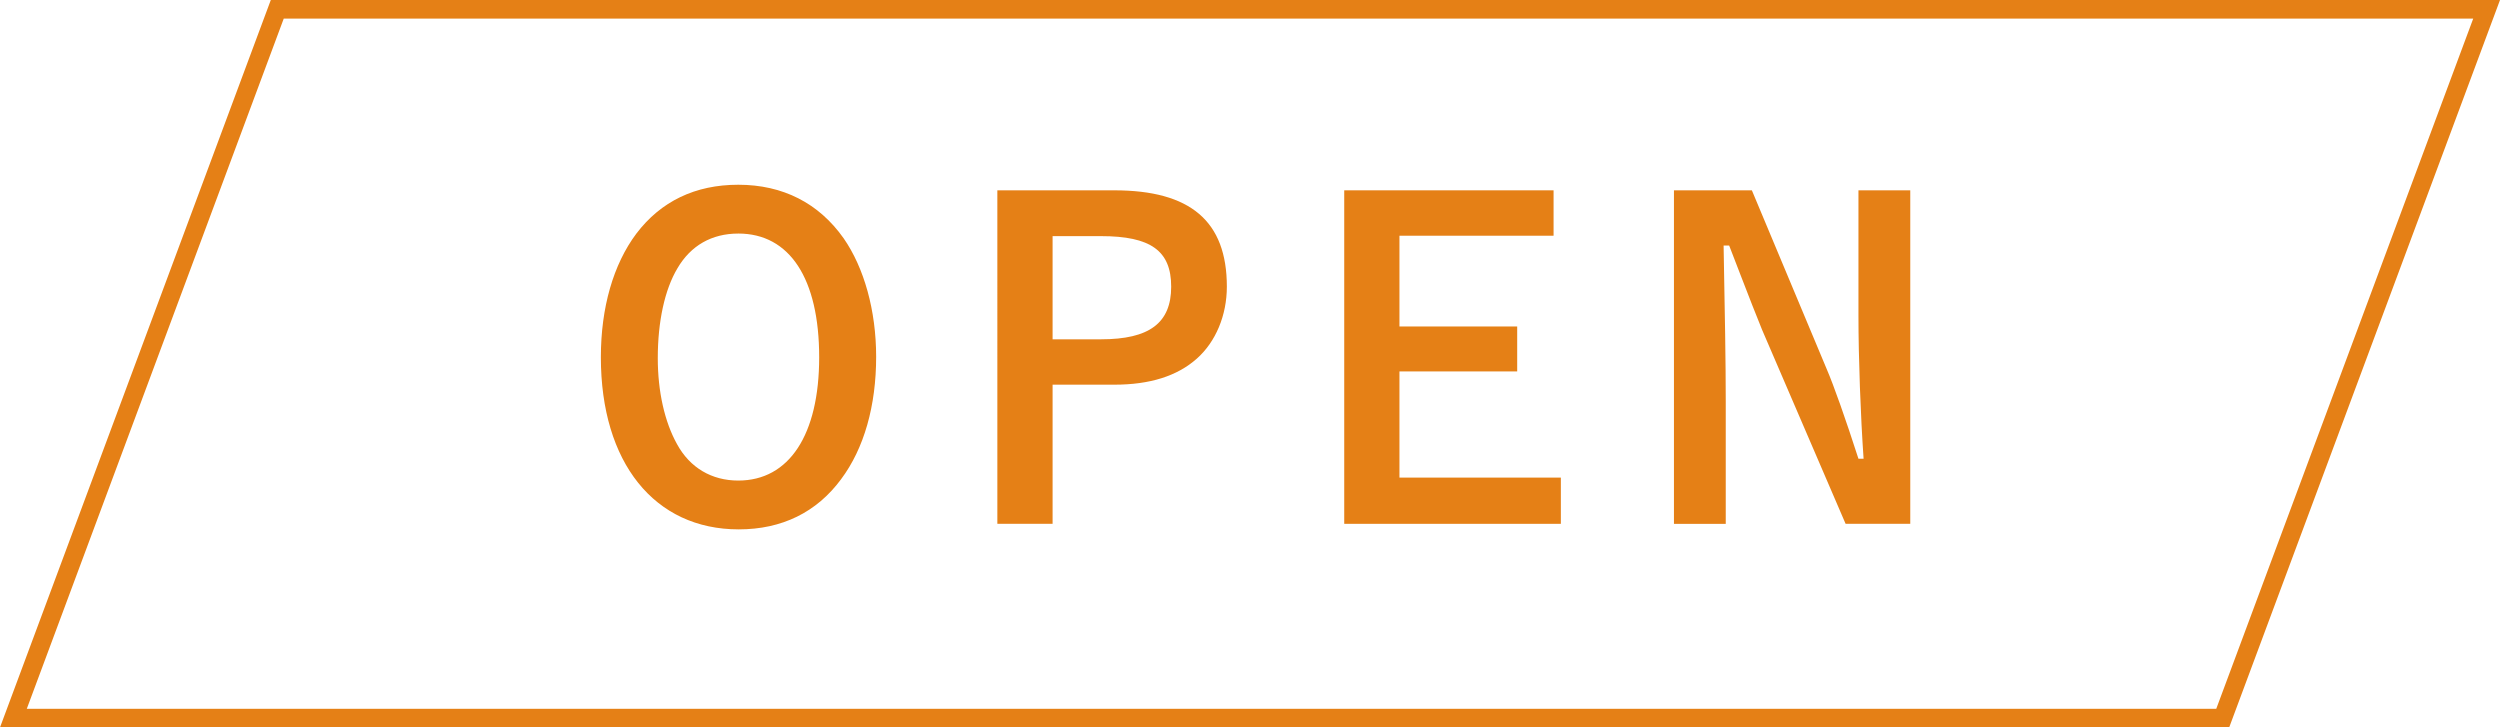
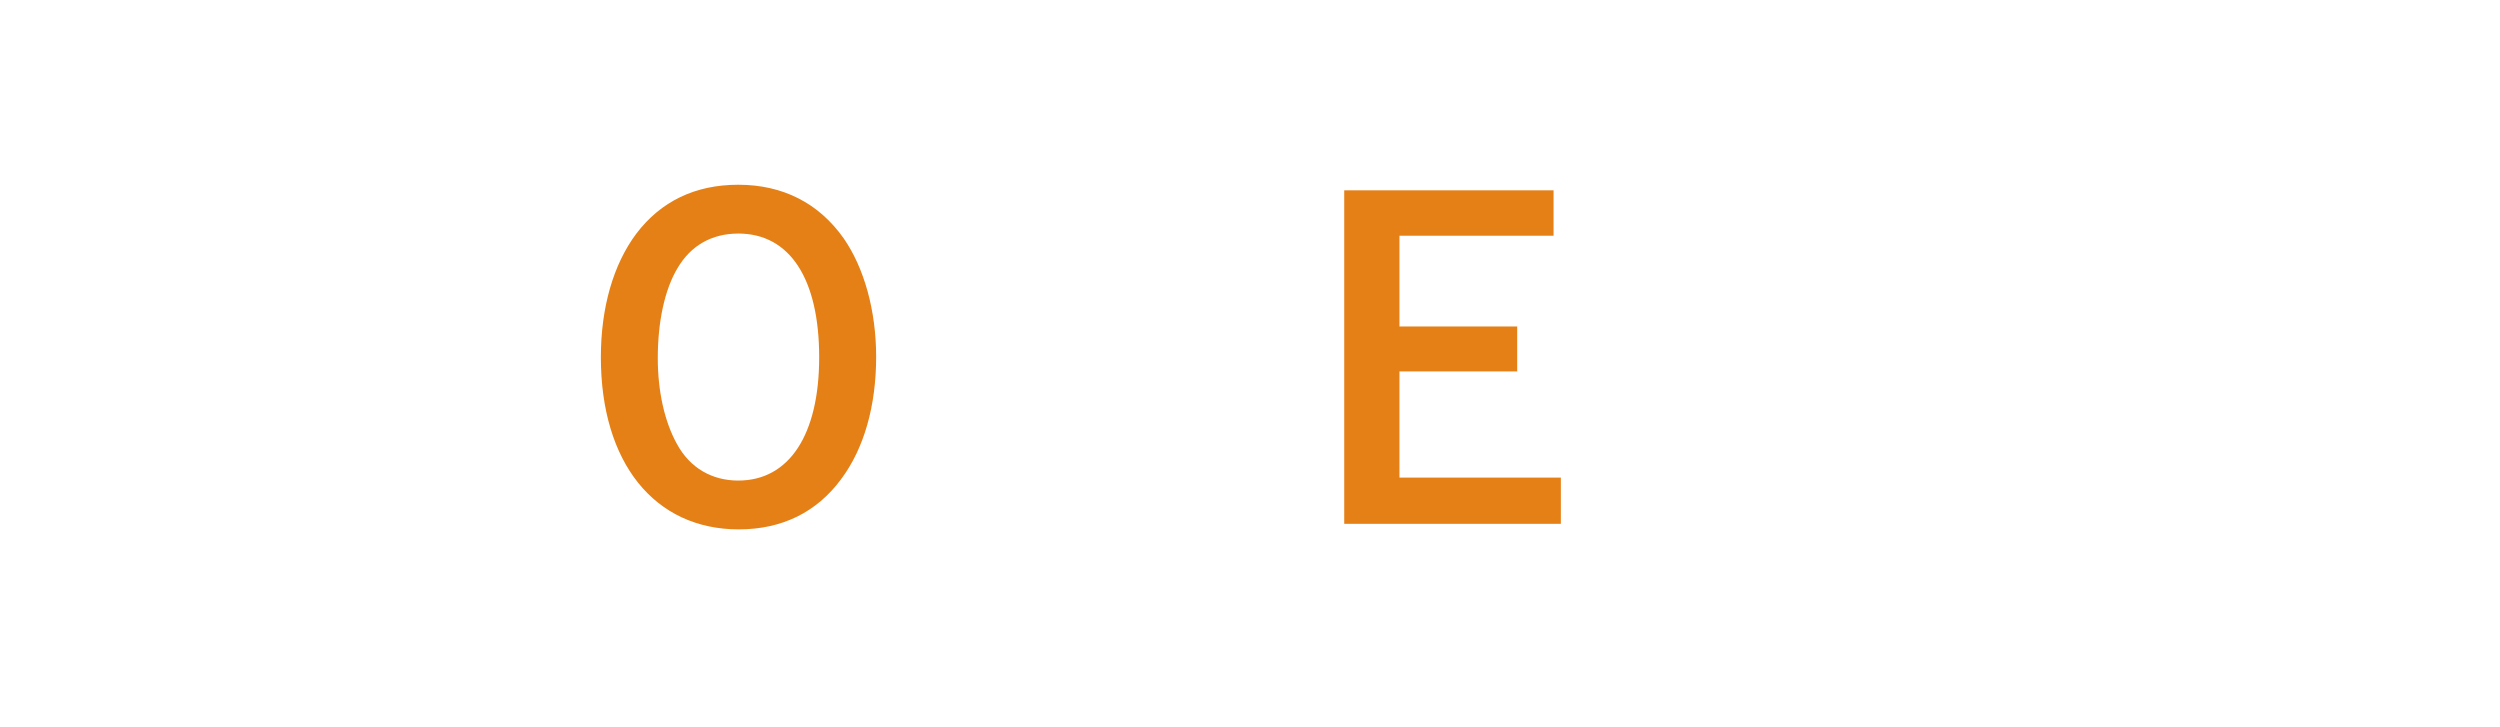
<svg xmlns="http://www.w3.org/2000/svg" id="_レイヤー_2" version="1.1" viewBox="0 0 134.281 39.07">
  <defs>
    <style>
      .st0 {
        fill: #e58016;
      }

      .st1 {
        fill: none;
        stroke: #e58016;
        stroke-miterlimit: 10;
      }
    </style>
  </defs>
-   <polygon class="st1" points="119.388 38.57 .72 38.57 14.893 .5 133.562 .5 119.388 38.57" />
  <g>
    <path class="st0" d="M45.174,25.744c-1.311,1.771-3.173,2.69-5.496,2.69-4.529,0-7.404-3.588-7.404-9.244,0-2.668.667-4.99,1.909-6.646,1.311-1.725,3.15-2.621,5.473-2.621,2.392,0,4.323.988,5.656,2.874,1.104,1.587,1.748,3.886,1.748,6.369,0,2.622-.644,4.921-1.886,6.577ZM39.655,12.545c-1.426,0-2.553.644-3.266,1.862-.689,1.149-1.058,2.875-1.058,4.829,0,1.794.368,3.426,1.035,4.622.689,1.265,1.862,1.954,3.288,1.954,2.736,0,4.346-2.46,4.346-6.622,0-4.231-1.587-6.646-4.346-6.646Z" />
-     <path class="st0" d="M59.849,10.223c4.093,0,6.048,1.655,6.048,5.174,0,1.54-.599,2.966-1.61,3.863-1.058.942-2.529,1.402-4.438,1.402h-3.312v7.474h-2.967V10.223h6.278ZM59.136,18.225c2.599,0,3.771-.874,3.771-2.828,0-1.932-1.104-2.714-3.771-2.714h-2.599v5.542h2.599Z" />
    <path class="st0" d="M83.446,10.223v2.438h-8.278v4.875h6.324v2.414h-6.324v5.703h8.669v2.483h-11.635V10.223h11.244Z" />
-     <path class="st0" d="M102.605,28.136h-3.473l-4.484-10.417c-.138-.322-.896-2.254-1.149-2.921q-.414-1.08-.621-1.609h-.299c.069,3.702.115,6.255.115,8.348v6.6h-2.782V10.223h4.185l4.024,9.611c.368.851,1.012,2.668,1.701,4.807h.276c-.161-2.323-.276-5.404-.276-7.704v-6.714h2.783v17.913Z" />
  </g>
</svg>